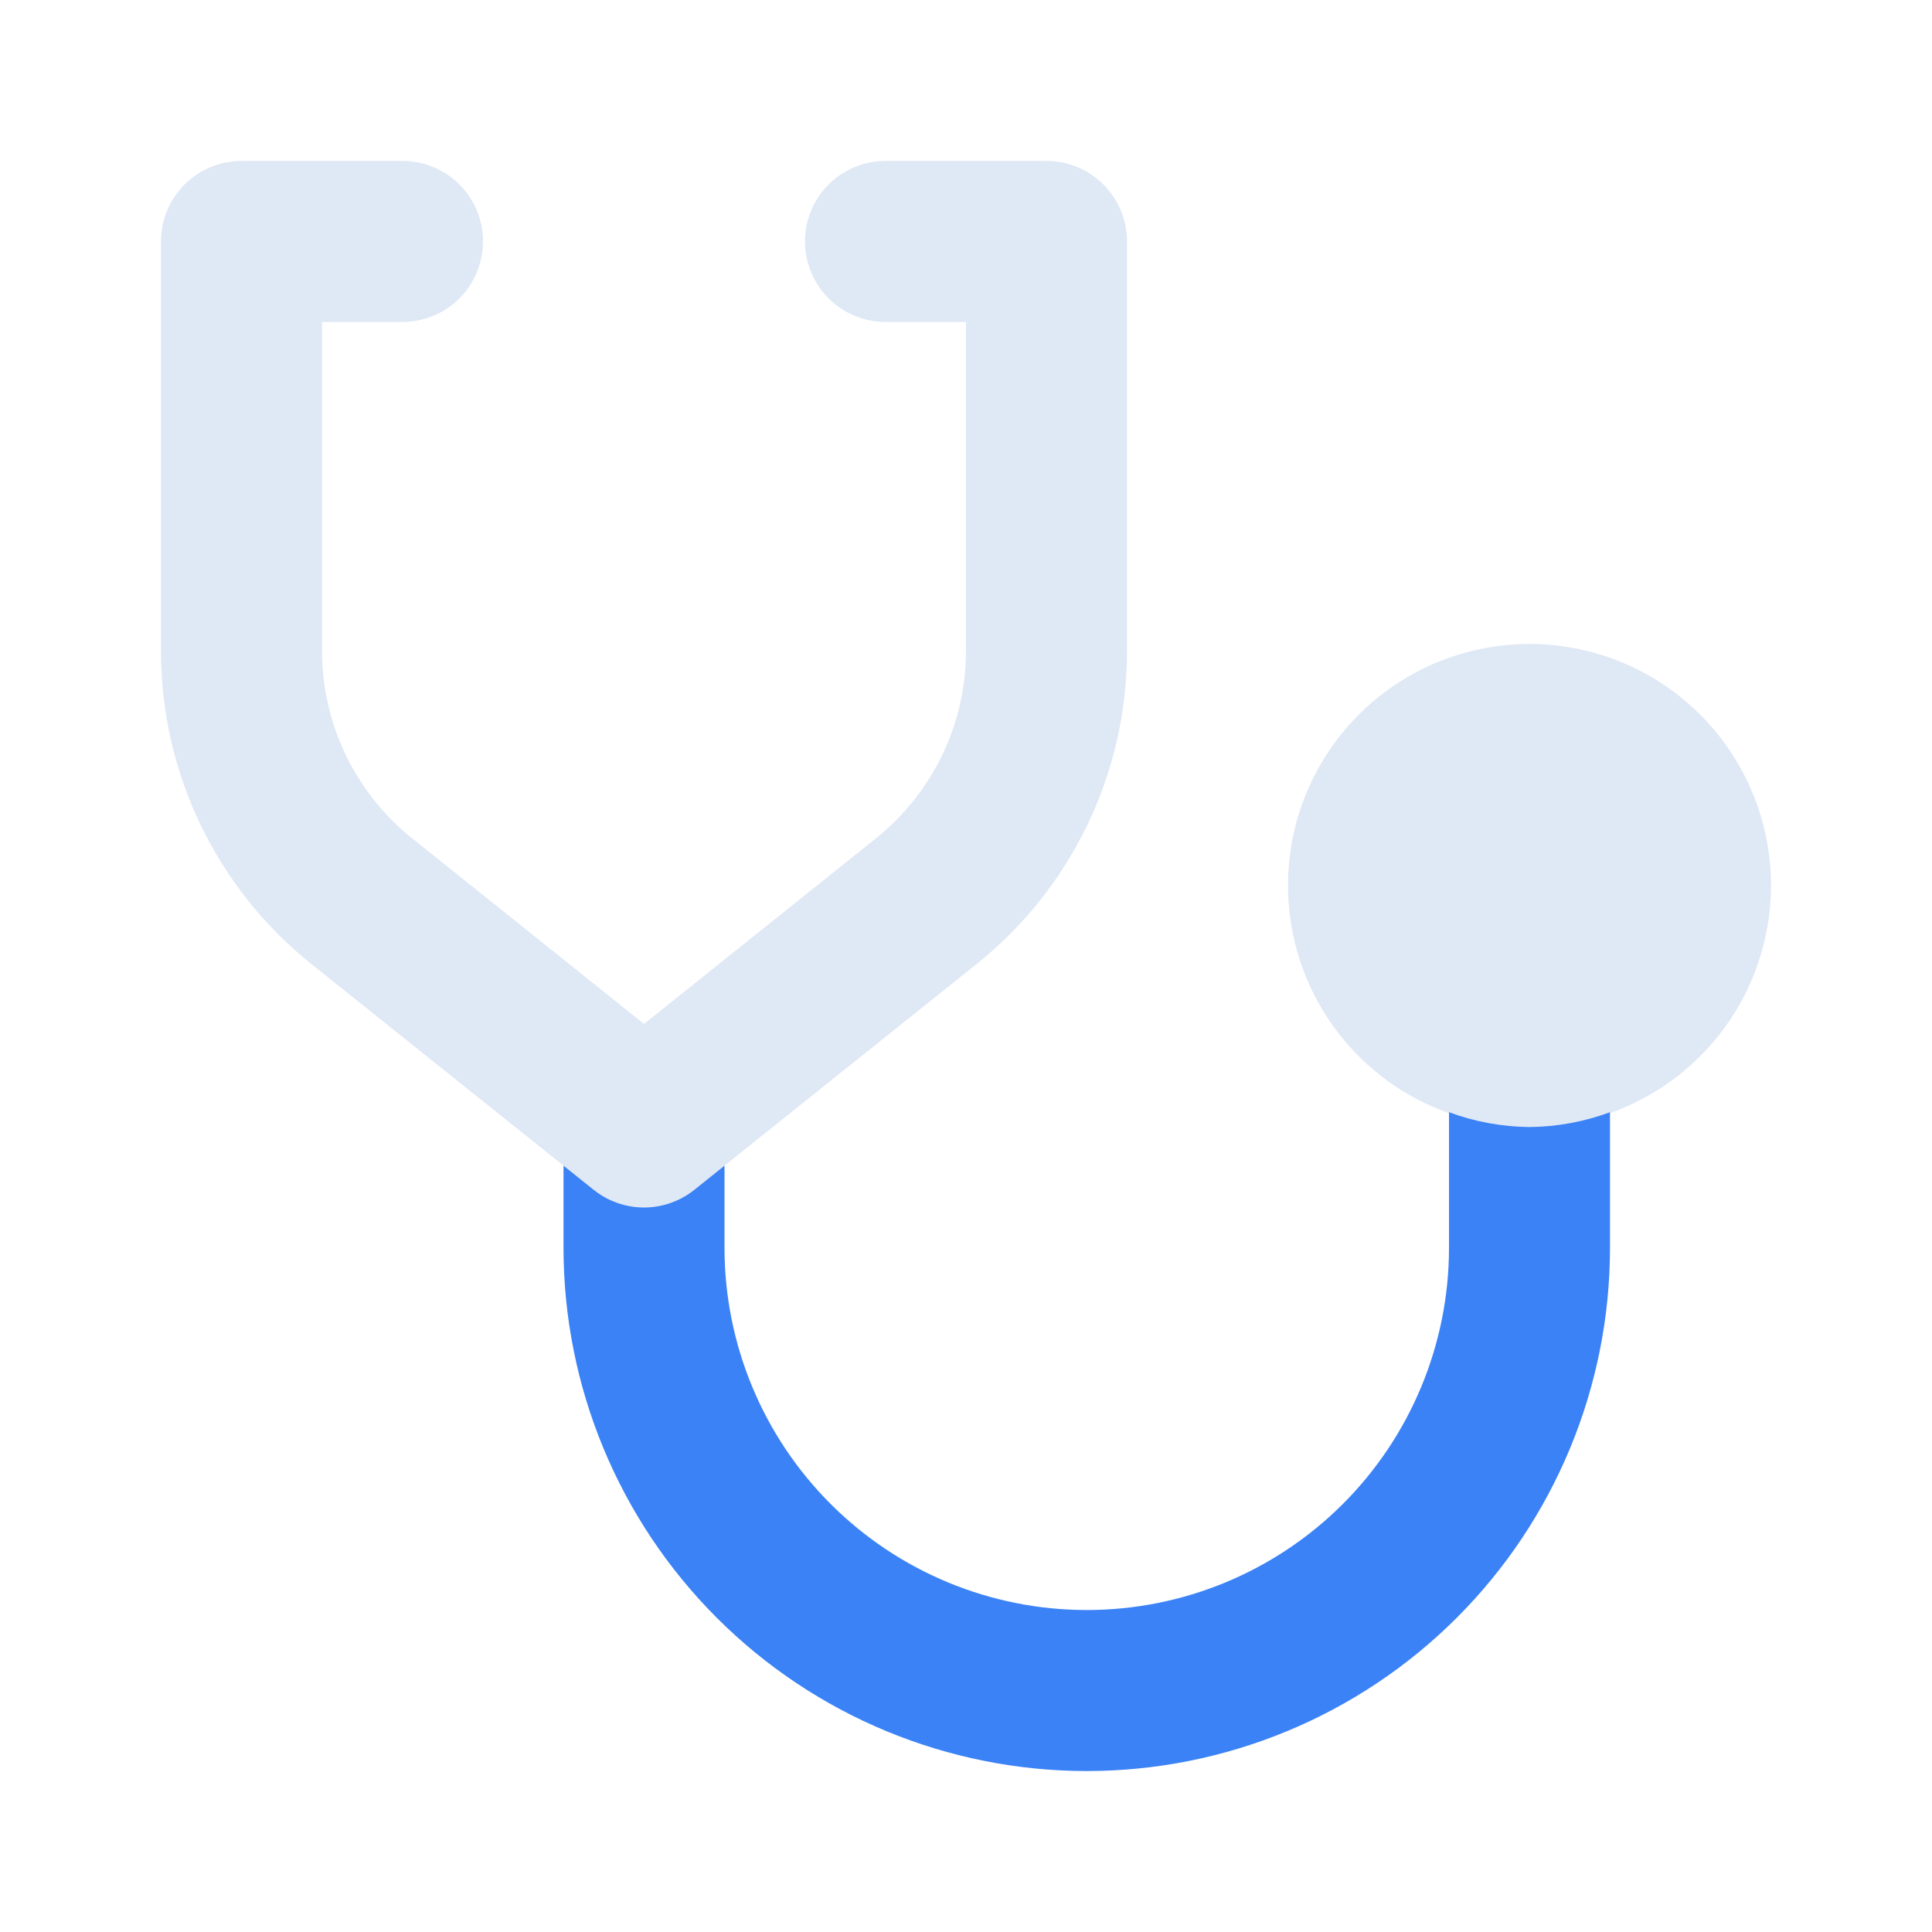
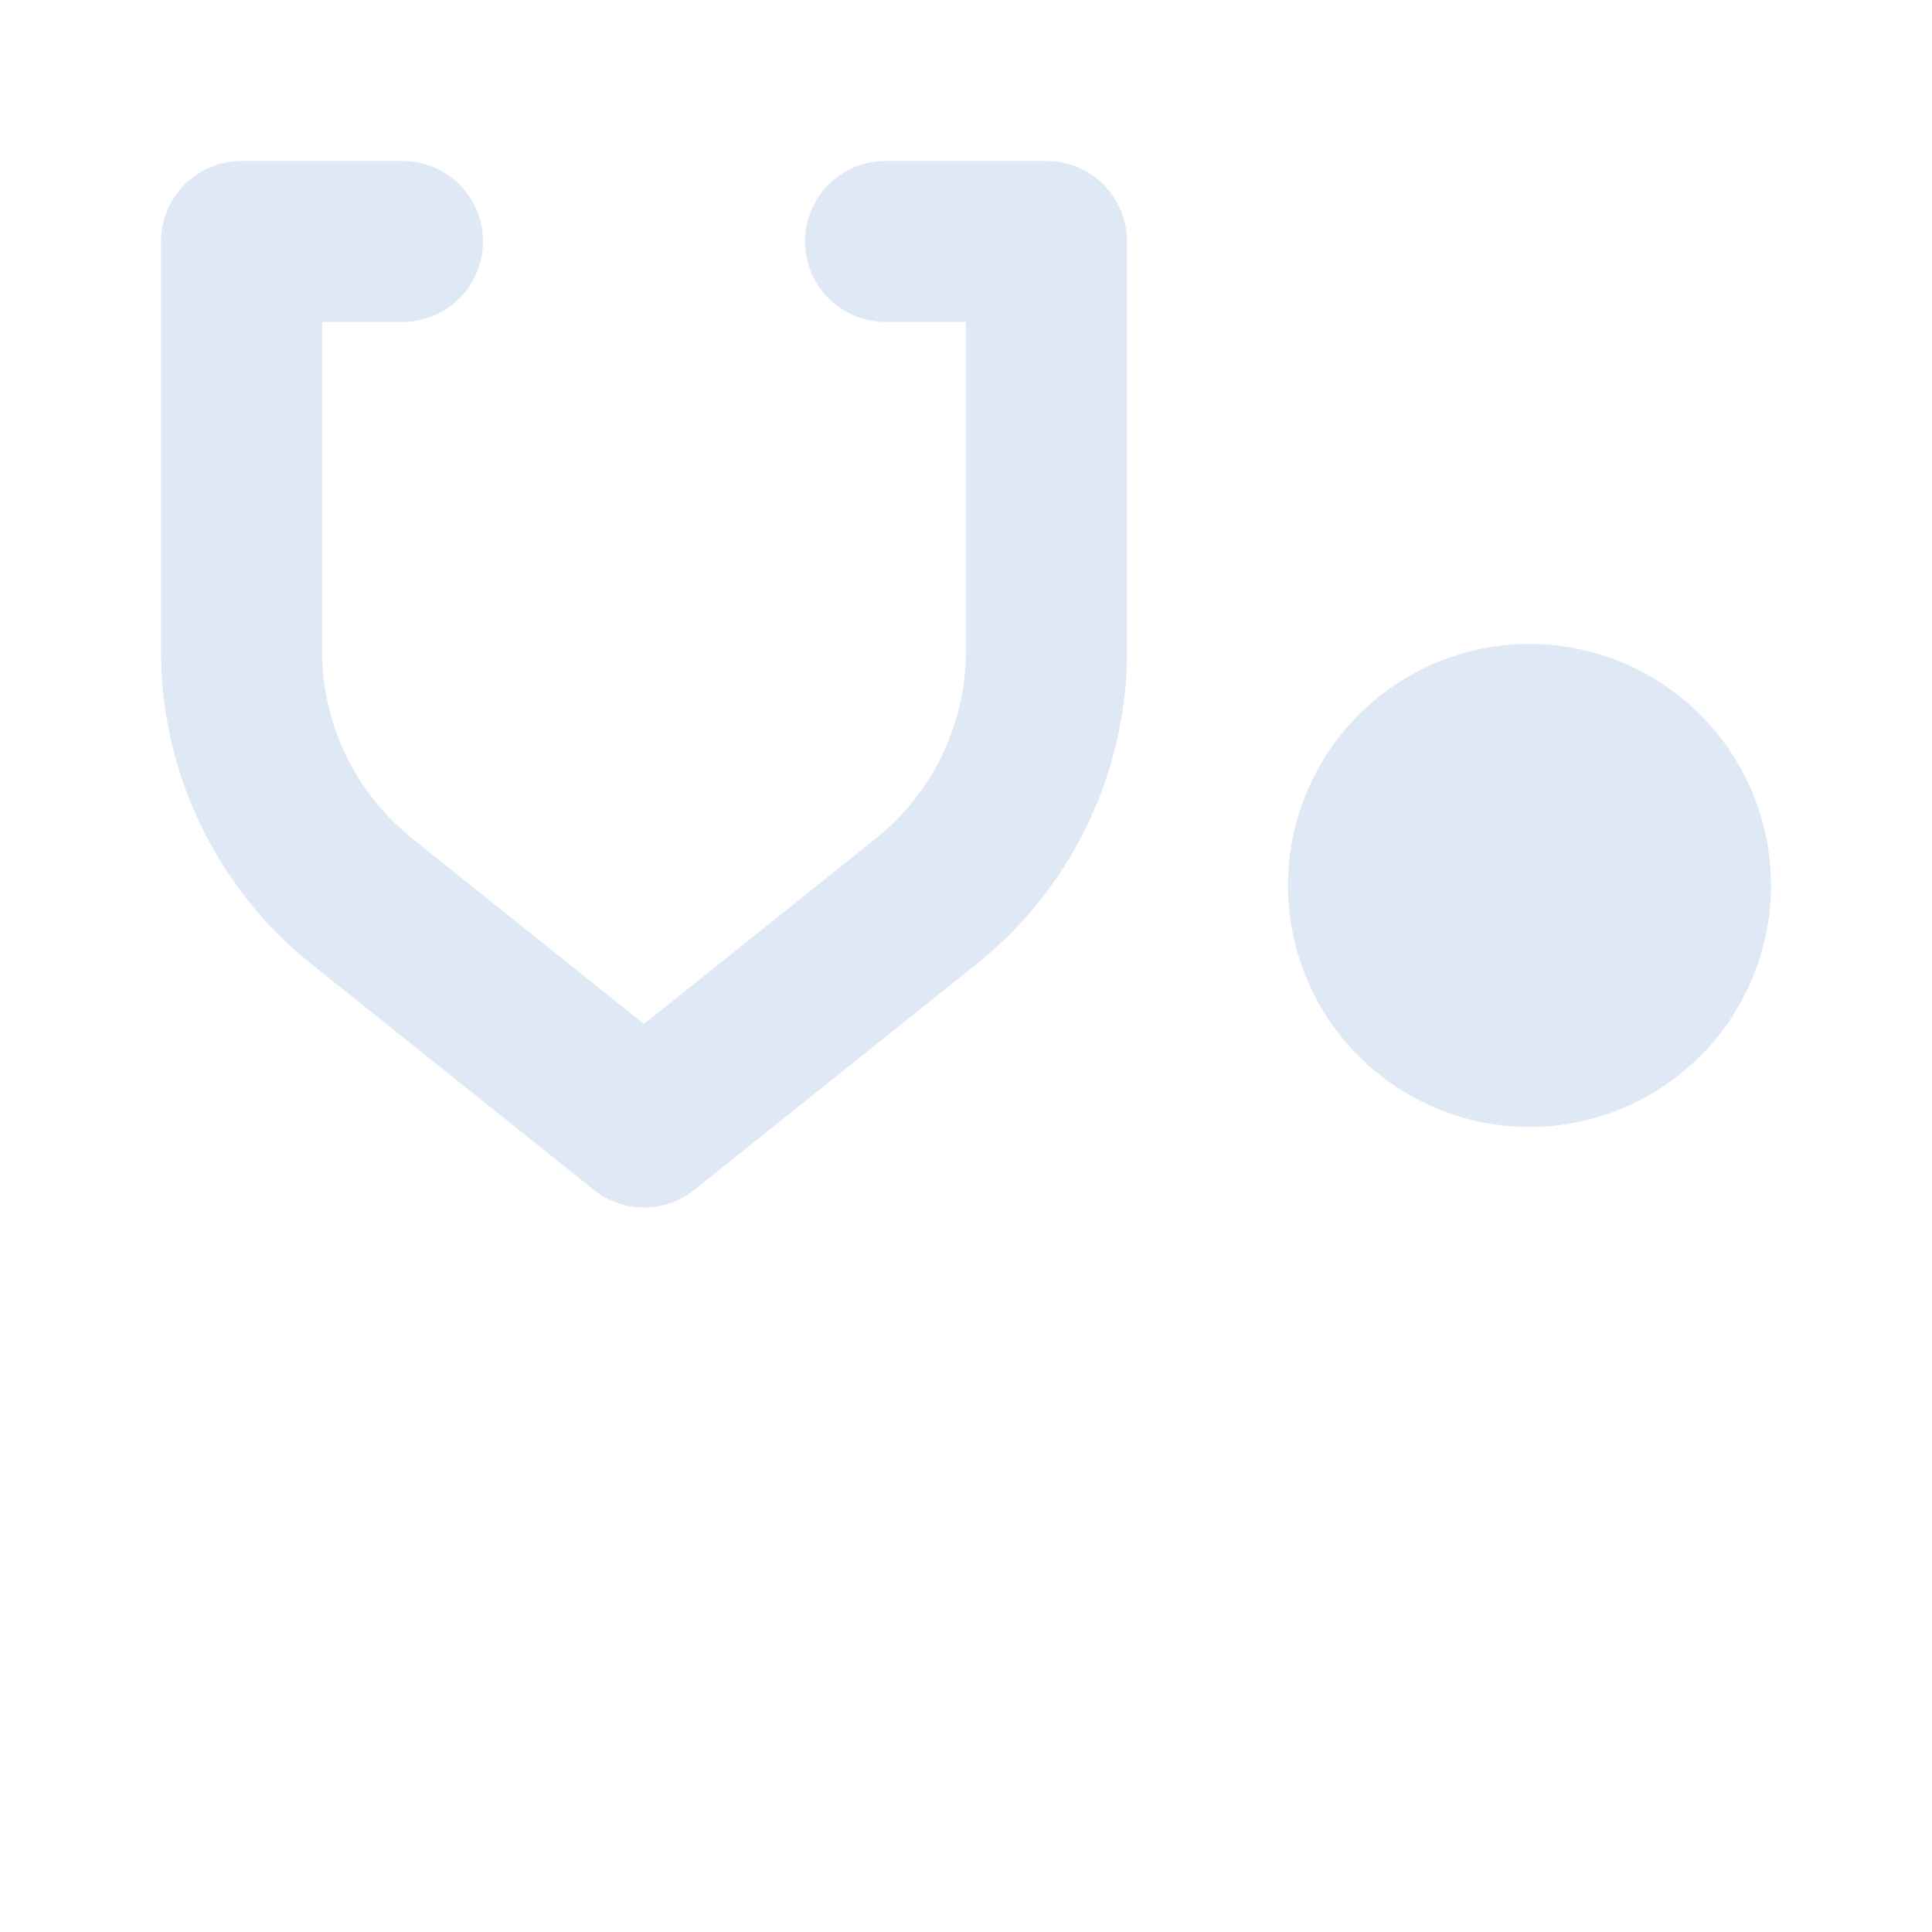
<svg xmlns="http://www.w3.org/2000/svg" width="64" height="64" viewBox="0 0 64 64" fill="none">
  <path d="M21.333 39.999C20.727 39.999 20.139 39.792 19.667 39.412L10.336 31.951C8.771 30.705 7.509 29.121 6.642 27.318C5.776 25.516 5.328 23.54 5.333 21.54V7.999C5.333 7.291 5.614 6.613 6.114 6.113C6.614 5.613 7.293 5.332 8 5.332H13.333C14.04 5.332 14.719 5.613 15.219 6.113C15.719 6.613 16 7.291 16 7.999C16 8.706 15.719 9.384 15.219 9.884C14.719 10.384 14.04 10.665 13.333 10.665H10.667V21.54C10.664 22.74 10.933 23.925 11.453 25.007C11.973 26.088 12.73 27.038 13.669 27.785L21.333 33.919L29 27.785C29.938 27.038 30.695 26.087 31.215 25.006C31.734 23.925 32.003 22.74 32 21.54V10.665H29.333C28.626 10.665 27.948 10.384 27.448 9.884C26.948 9.384 26.667 8.706 26.667 7.999C26.667 7.291 26.948 6.613 27.448 6.113C27.948 5.613 28.626 5.332 29.333 5.332H34.667C35.374 5.332 36.052 5.613 36.552 6.113C37.052 6.613 37.333 7.291 37.333 7.999V21.54C37.338 23.54 36.89 25.515 36.024 27.318C35.158 29.121 33.895 30.705 32.331 31.951L22.997 39.415C22.525 39.793 21.938 39.999 21.333 39.999ZM50.667 37.332C49.084 37.332 47.538 36.863 46.222 35.984C44.907 35.105 43.881 33.855 43.276 32.394C42.67 30.932 42.512 29.323 42.82 27.771C43.129 26.22 43.891 24.794 45.01 23.675C46.129 22.556 47.554 21.794 49.106 21.486C50.658 21.177 52.266 21.335 53.728 21.941C55.19 22.547 56.439 23.572 57.318 24.887C58.197 26.203 58.667 27.75 58.667 29.332C58.664 31.453 57.821 33.487 56.321 34.986C54.821 36.486 52.788 37.33 50.667 37.332Z" fill="#DFE8F5" />
-   <path d="M50.667 37.334C49.756 37.326 48.854 37.16 48 36.844V41.334C48 44.517 46.736 47.569 44.485 49.82C42.235 52.07 39.183 53.334 36 53.334C32.818 53.334 29.765 52.07 27.515 49.82C25.264 47.569 24 44.517 24 41.334V38.614L23 39.414C22.527 39.793 21.939 39.999 21.333 39.999C20.727 39.999 20.14 39.793 19.667 39.414L18.667 38.614V41.334C18.667 45.931 20.493 50.34 23.744 53.591C26.994 56.842 31.403 58.668 36 58.668C40.597 58.668 45.006 56.842 48.257 53.591C51.507 50.34 53.333 45.931 53.333 41.334V36.844C52.479 37.16 51.577 37.326 50.667 37.334Z" fill="#3B82F6" />
</svg>